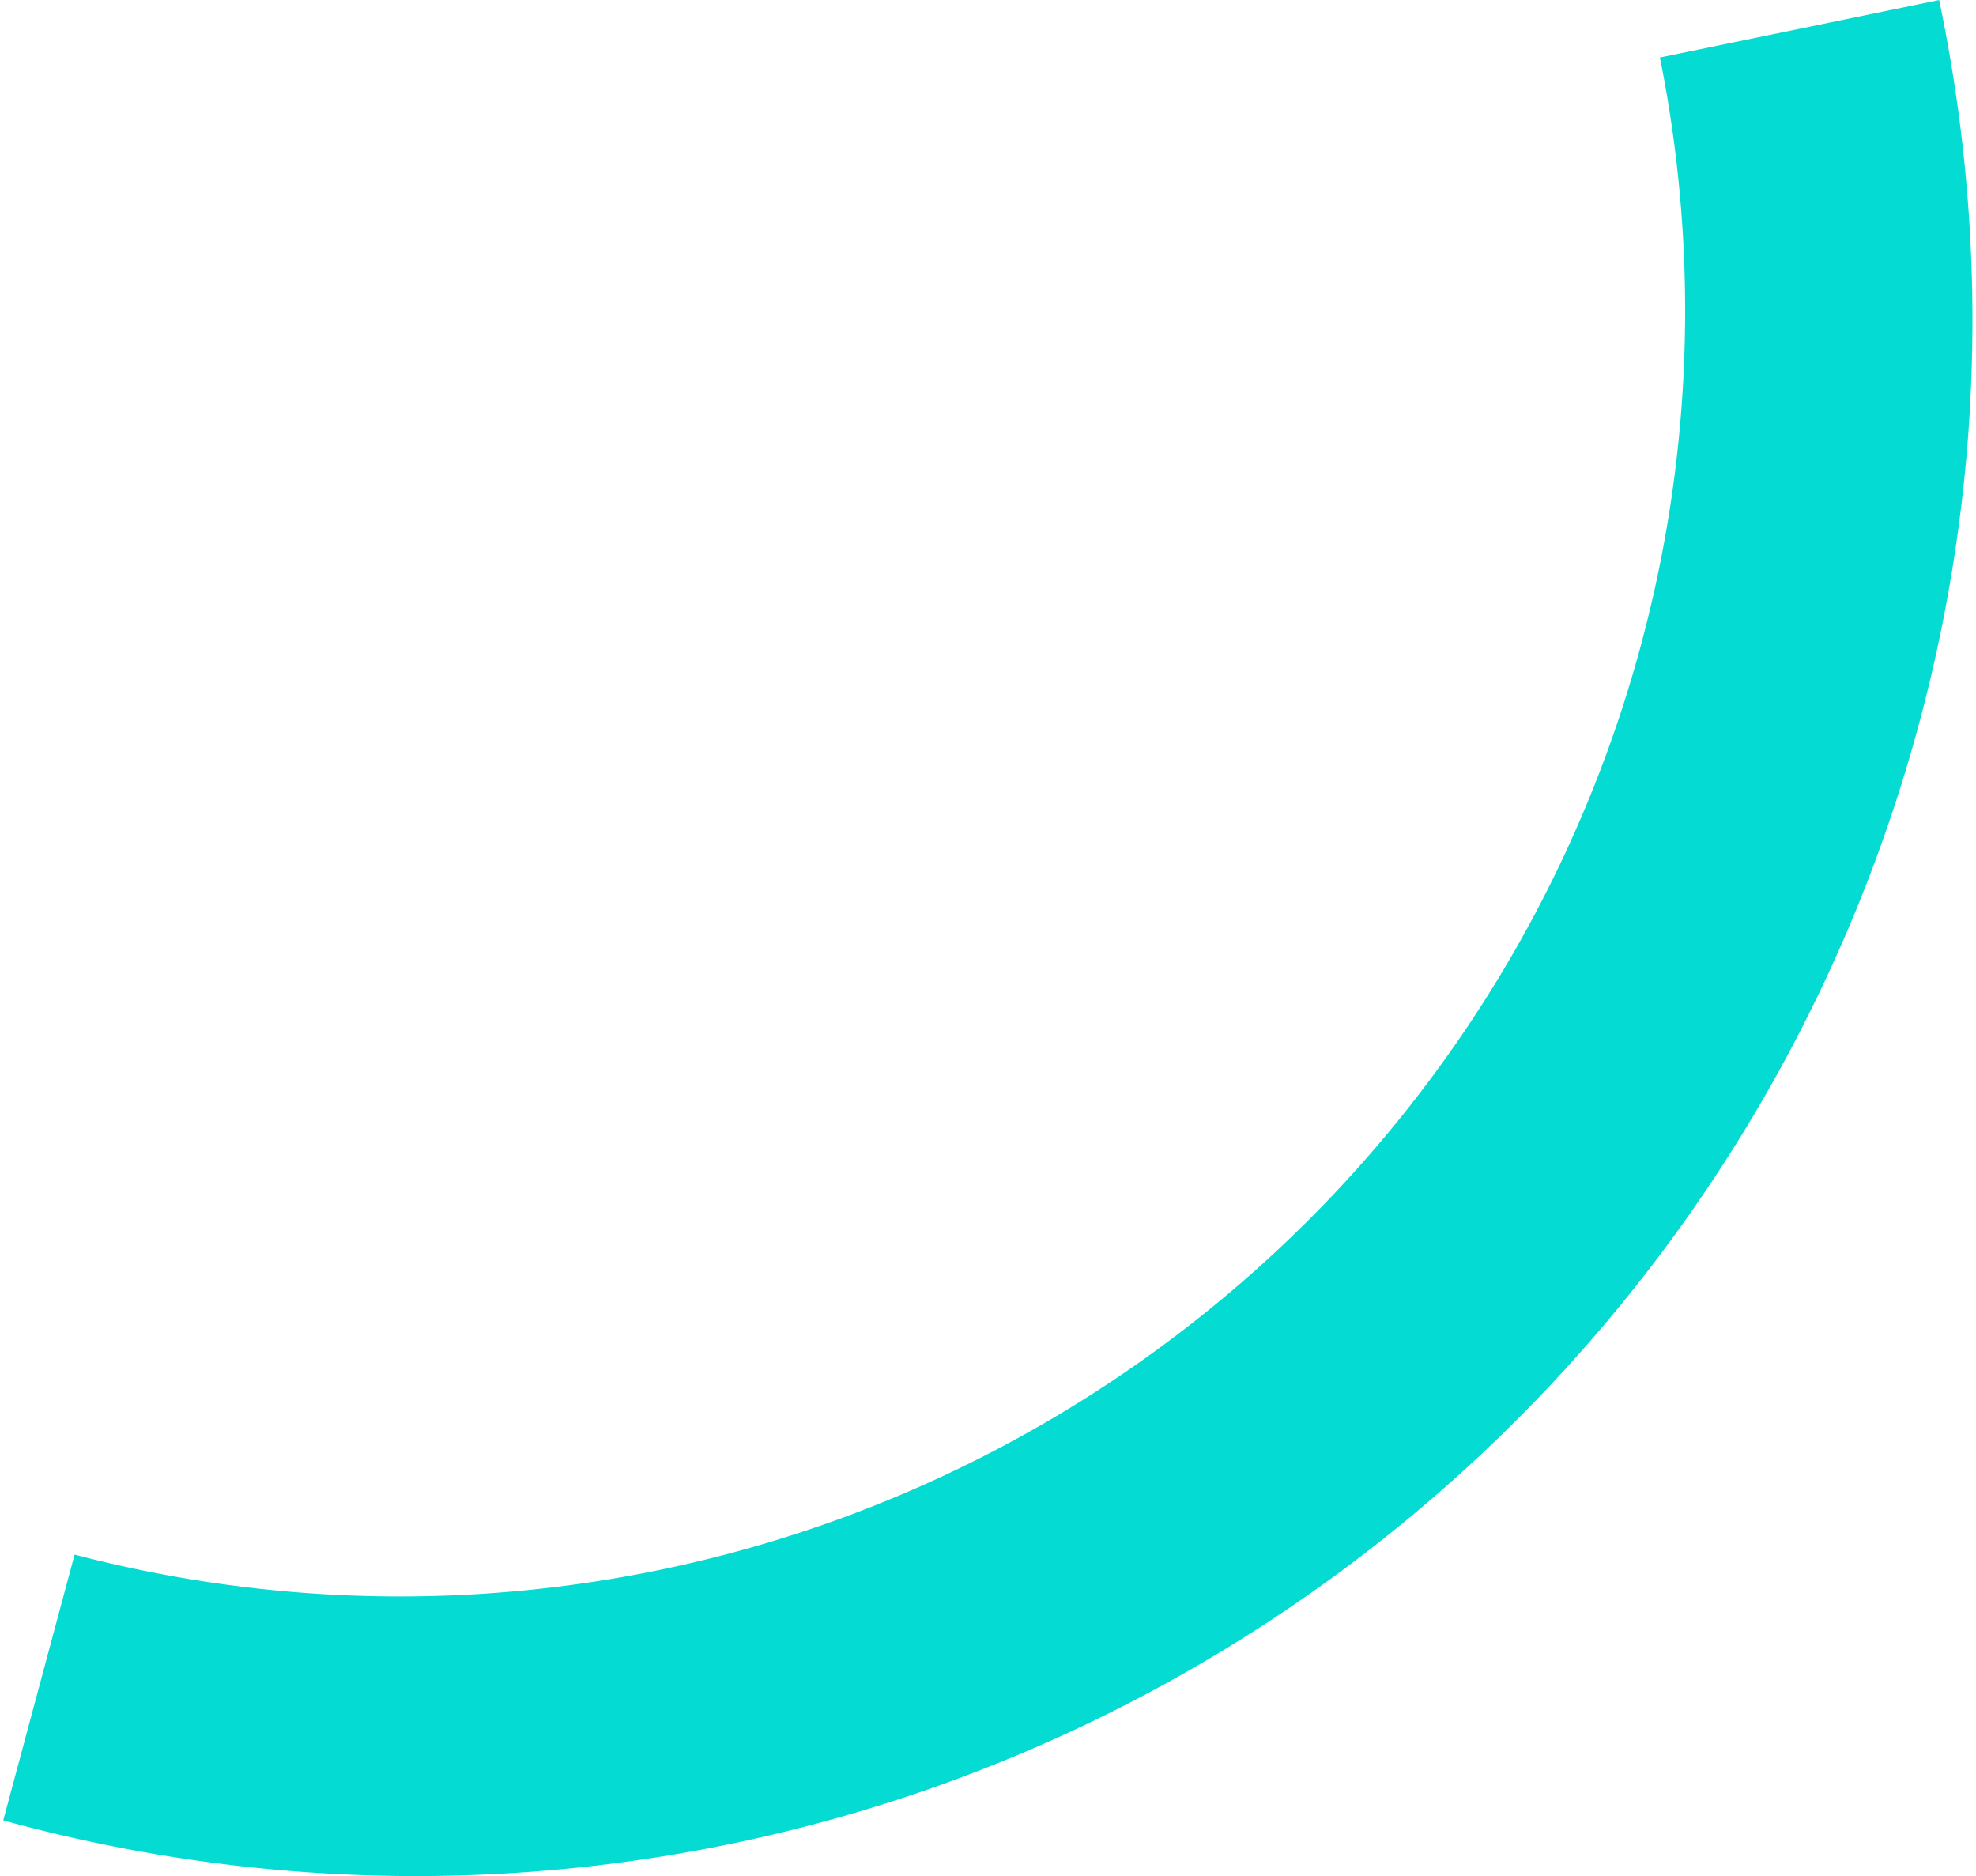
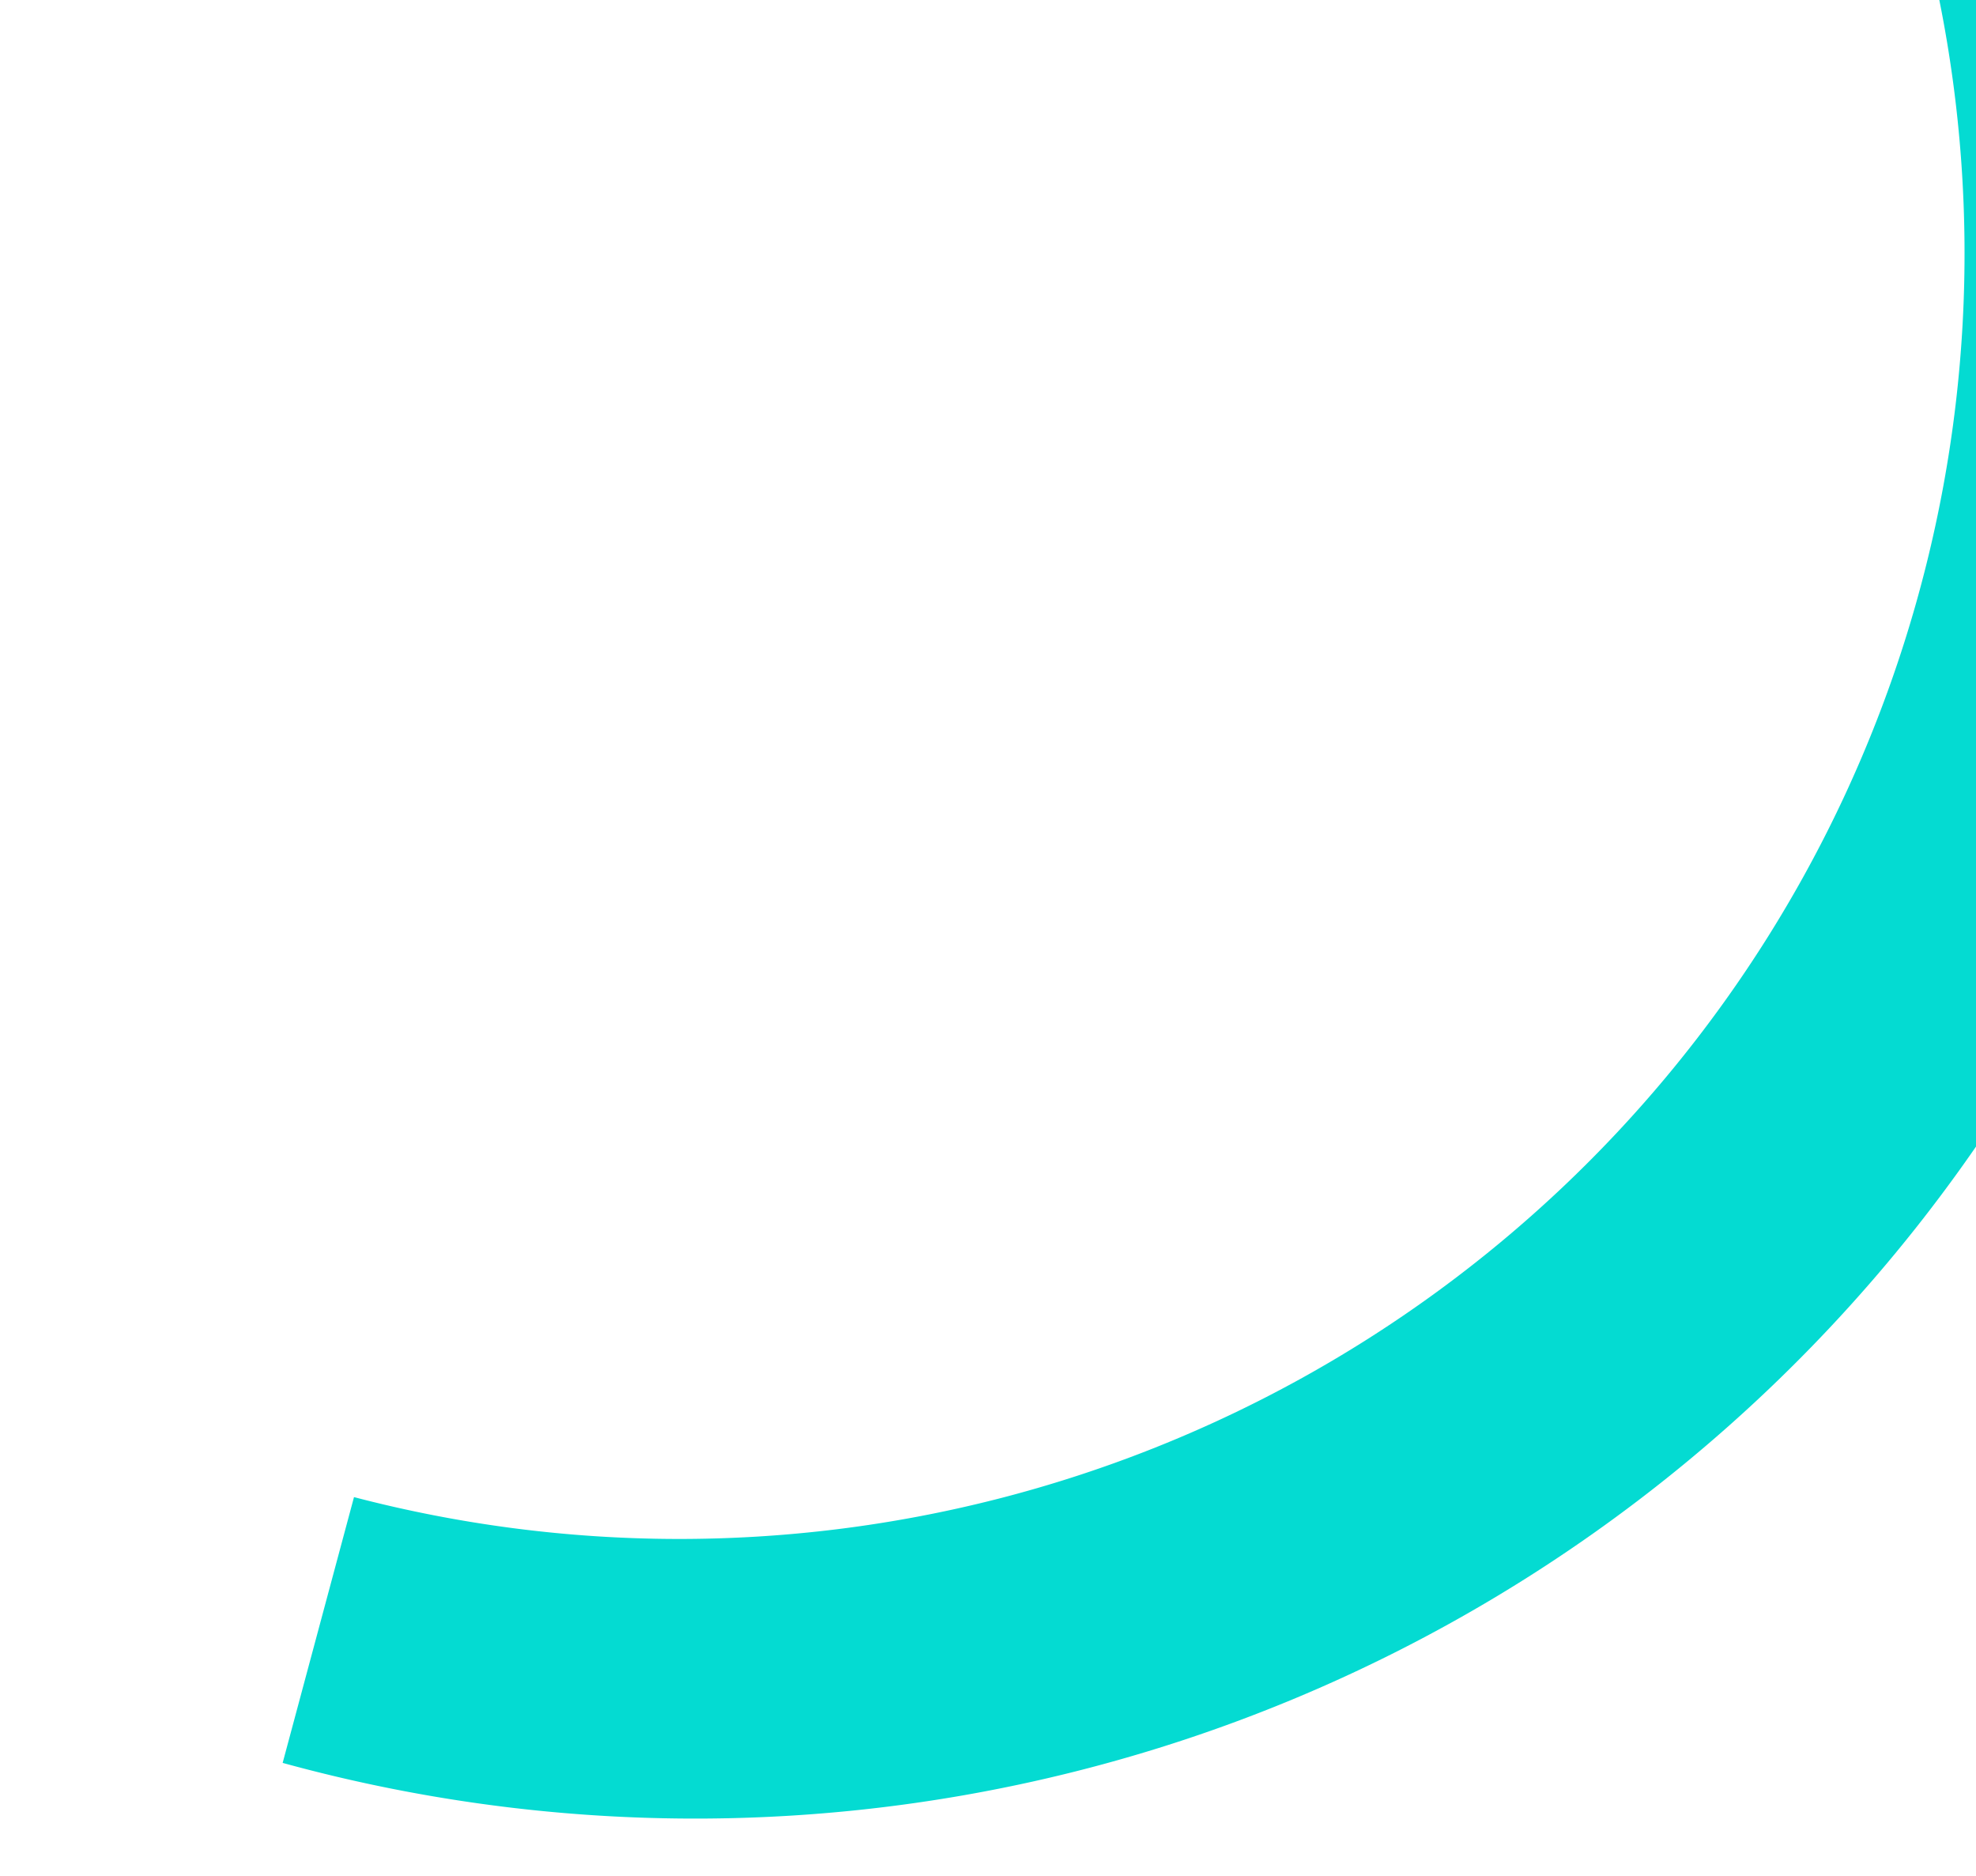
<svg xmlns="http://www.w3.org/2000/svg" id="Isolation_Mode6169ca22afda4" data-name="Isolation Mode" viewBox="0 0 197.33 187.97" aria-hidden="true" width="197px" height="187px">
  <defs>
    <linearGradient class="cerosgradient" data-cerosgradient="true" id="CerosGradient_id5f9504038" gradientUnits="userSpaceOnUse" x1="50%" y1="100%" x2="50%" y2="0%">
      <stop offset="0%" stop-color="#d1d1d1" />
      <stop offset="100%" stop-color="#d1d1d1" />
    </linearGradient>
    <linearGradient />
    <style>.cls-1-6169ca22afda4{fill:#04dbd2;}</style>
  </defs>
-   <path class="cls-1-6169ca22afda4" d="M1378.65,2769.07l-28,5.76a128.8,128.8,0,0,1-158.87,150l-7.15,26.63a156,156,0,0,0,196.93-139q.4-5.56.41-11.22a156.22,156.22,0,0,0-3.34-32.18" transform="translate(-1184.65 -2769.07)" />
+   <path class="cls-1-6169ca22afda4" d="M1378.65,2769.07a128.8,128.8,0,0,1-158.87,150l-7.15,26.63a156,156,0,0,0,196.93-139q.4-5.56.41-11.22a156.22,156.22,0,0,0-3.34-32.18" transform="translate(-1184.65 -2769.07)" />
</svg>